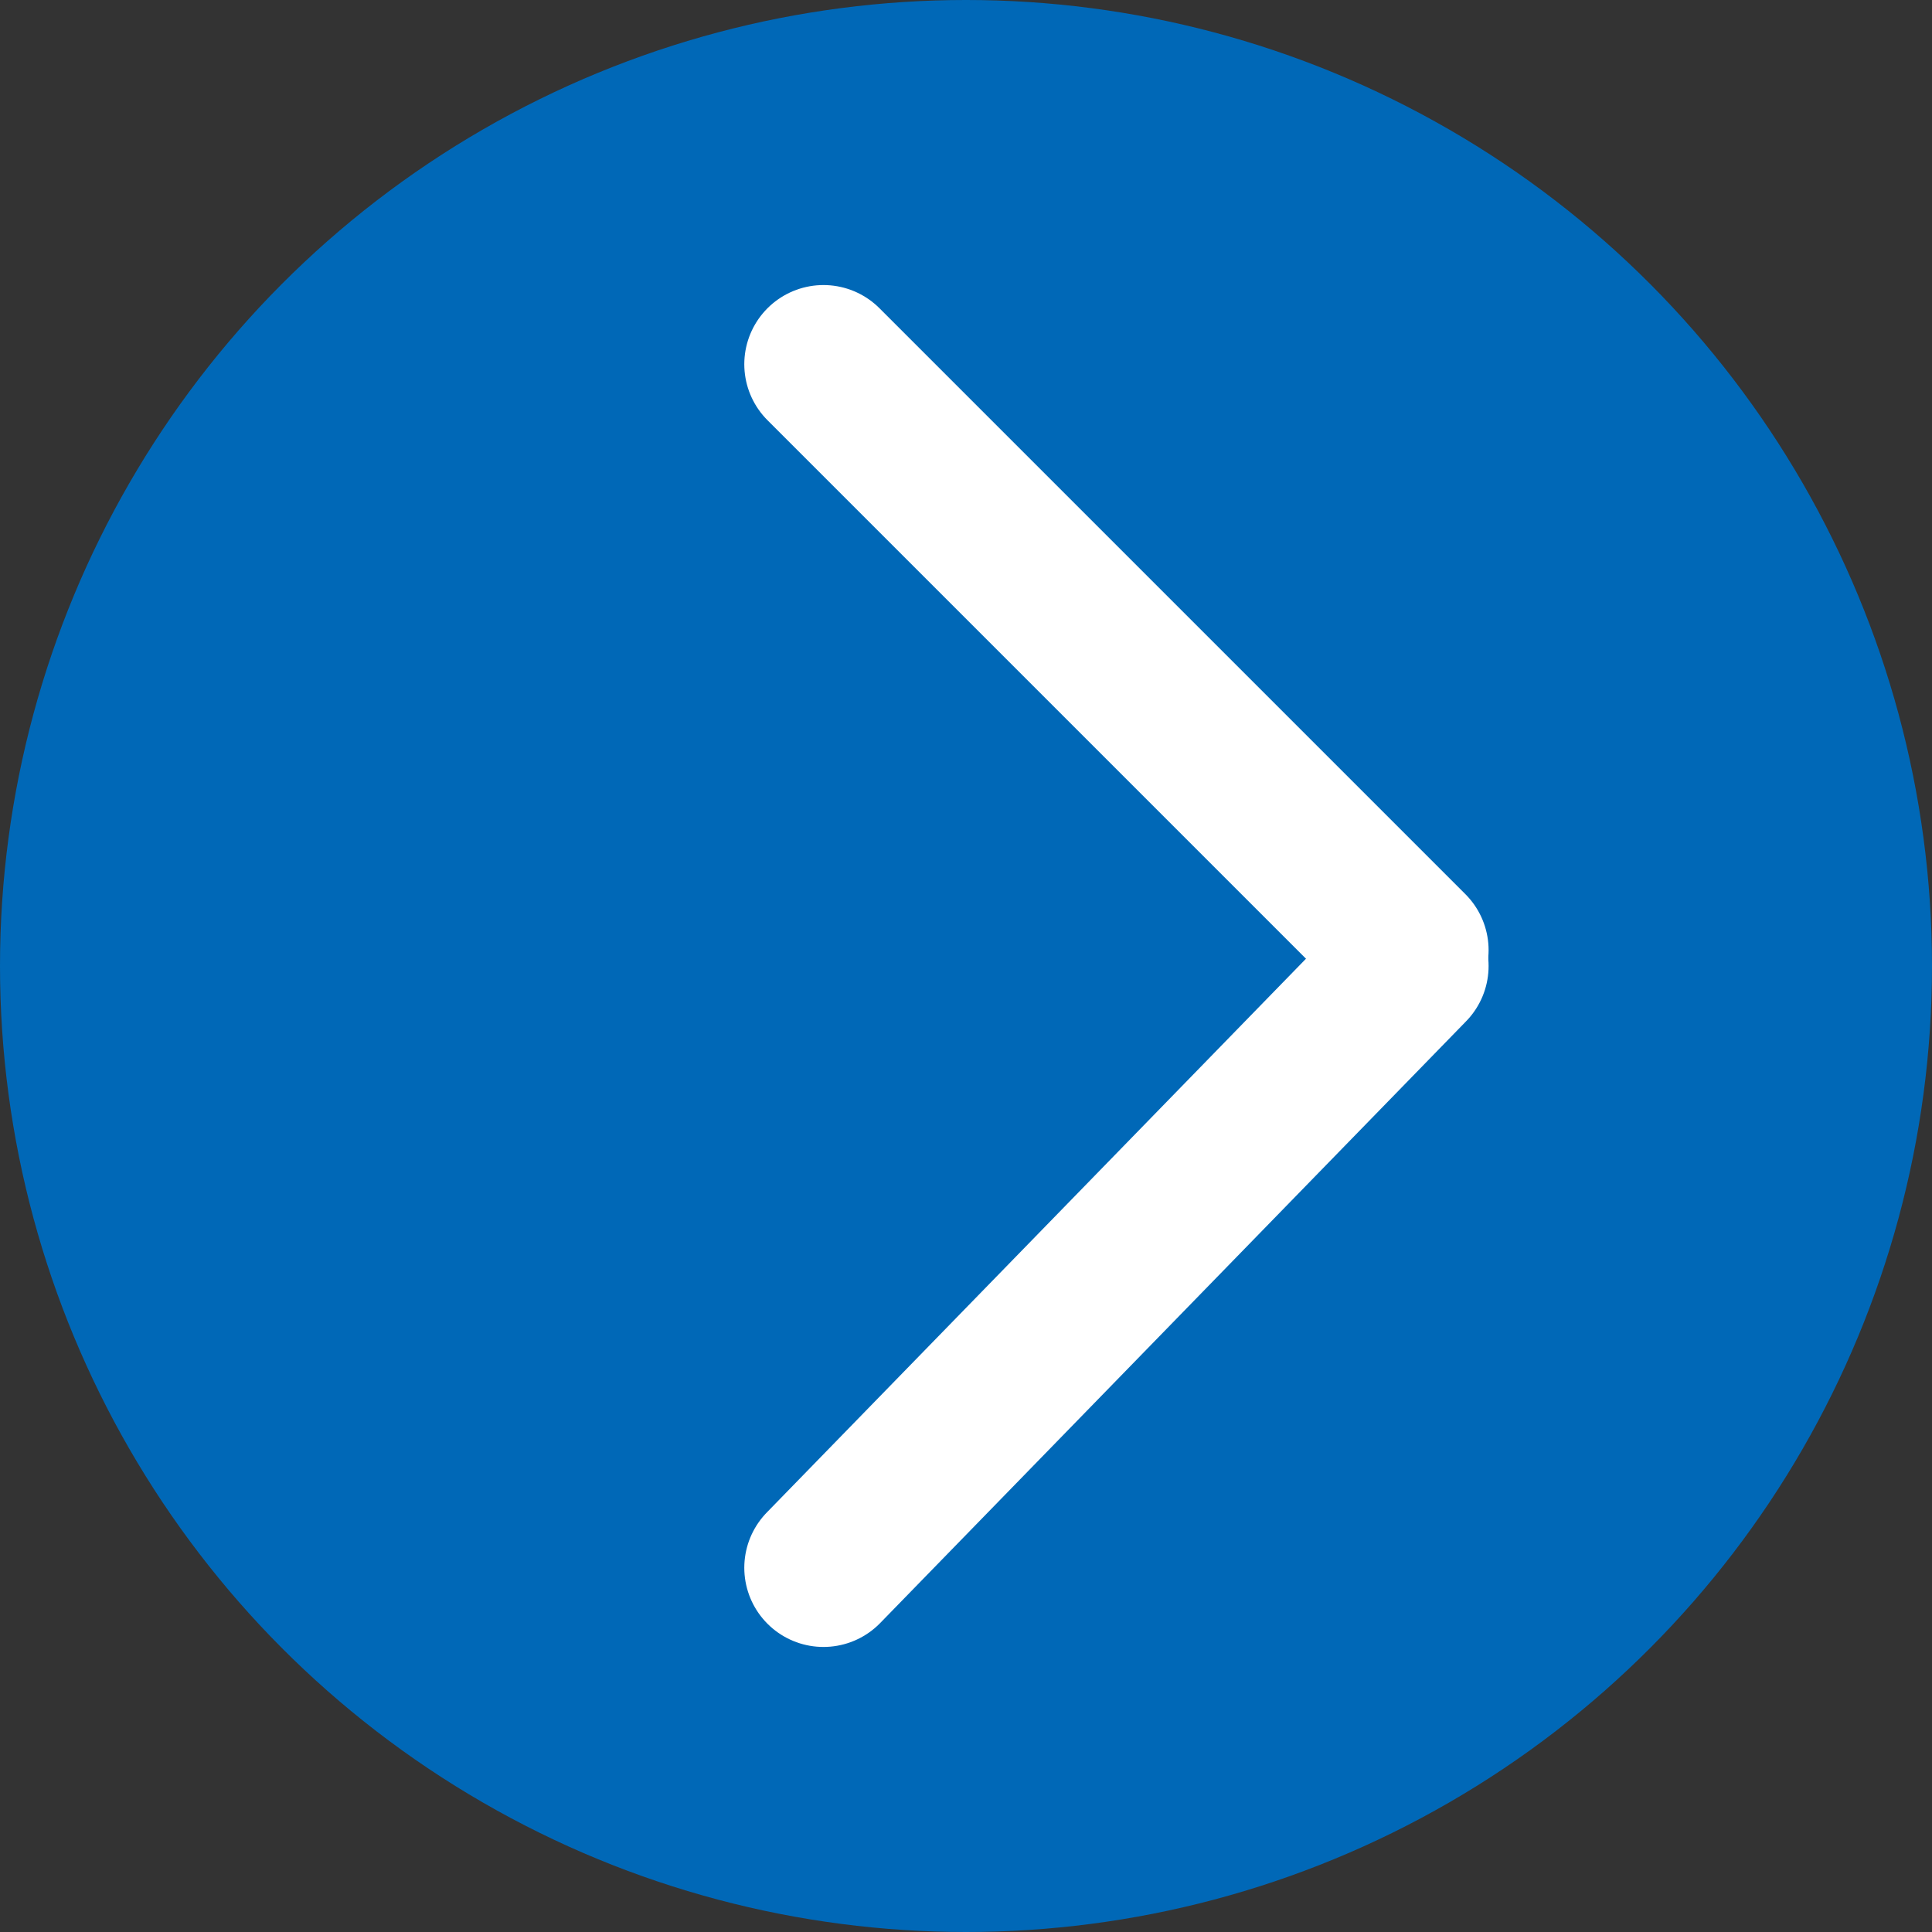
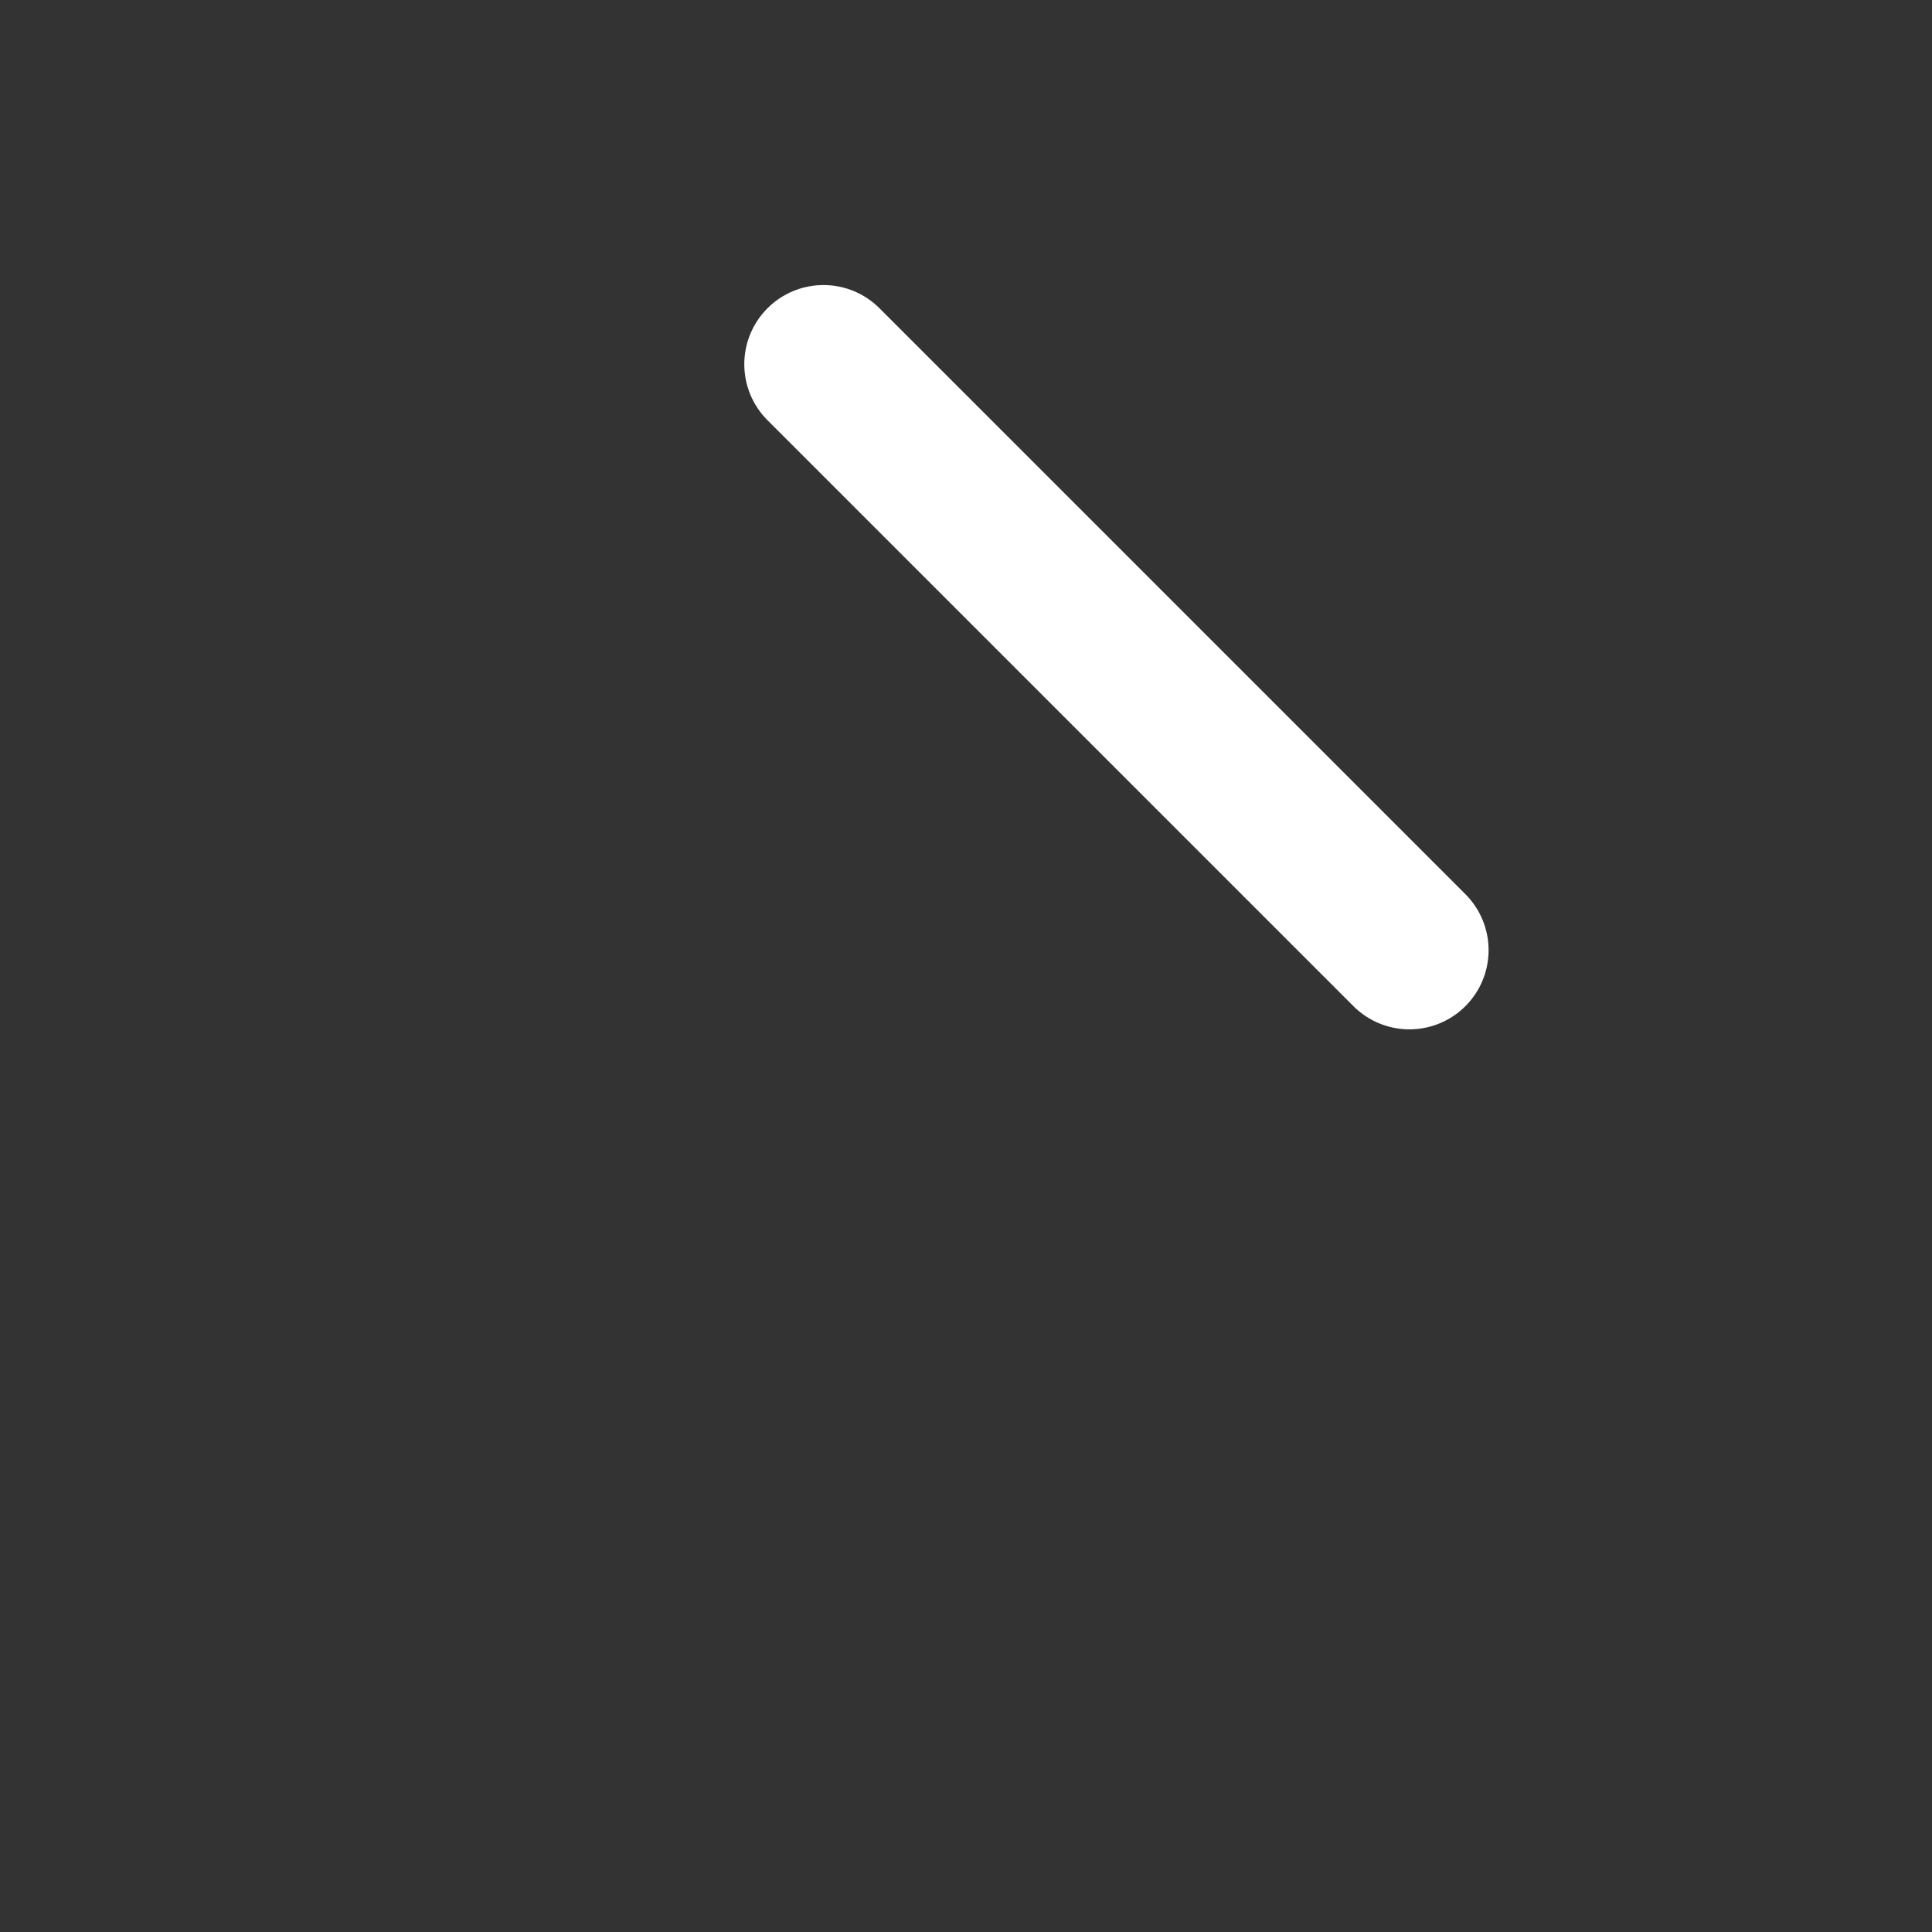
<svg xmlns="http://www.w3.org/2000/svg" version="1.1" id="レイヤー_1" x="0px" y="0px" viewBox="0 0 12.2 12.2" style="enable-background:new 0 0 12.2 12.2;" xml:space="preserve">
  <rect x="0" y="0" width="12.2" height="12.2" fill="#333333" stroke="none" />
  <style type="text/css">
	.st0{fill:#0068B7;}
	.st1{fill:none;stroke:#FFFFFF;stroke-linecap:round;stroke-miterlimit:10;}
</style>
-   <circle class="st0" cx="6.1" cy="6.1" r="6.1" />
  <g>
    <line class="st1" x1="5.2" y1="2.3" x2="8.9" y2="6" />
-     <line class="st1" x1="5.2" y1="9.9" x2="8.9" y2="6.1" />
  </g>
</svg>